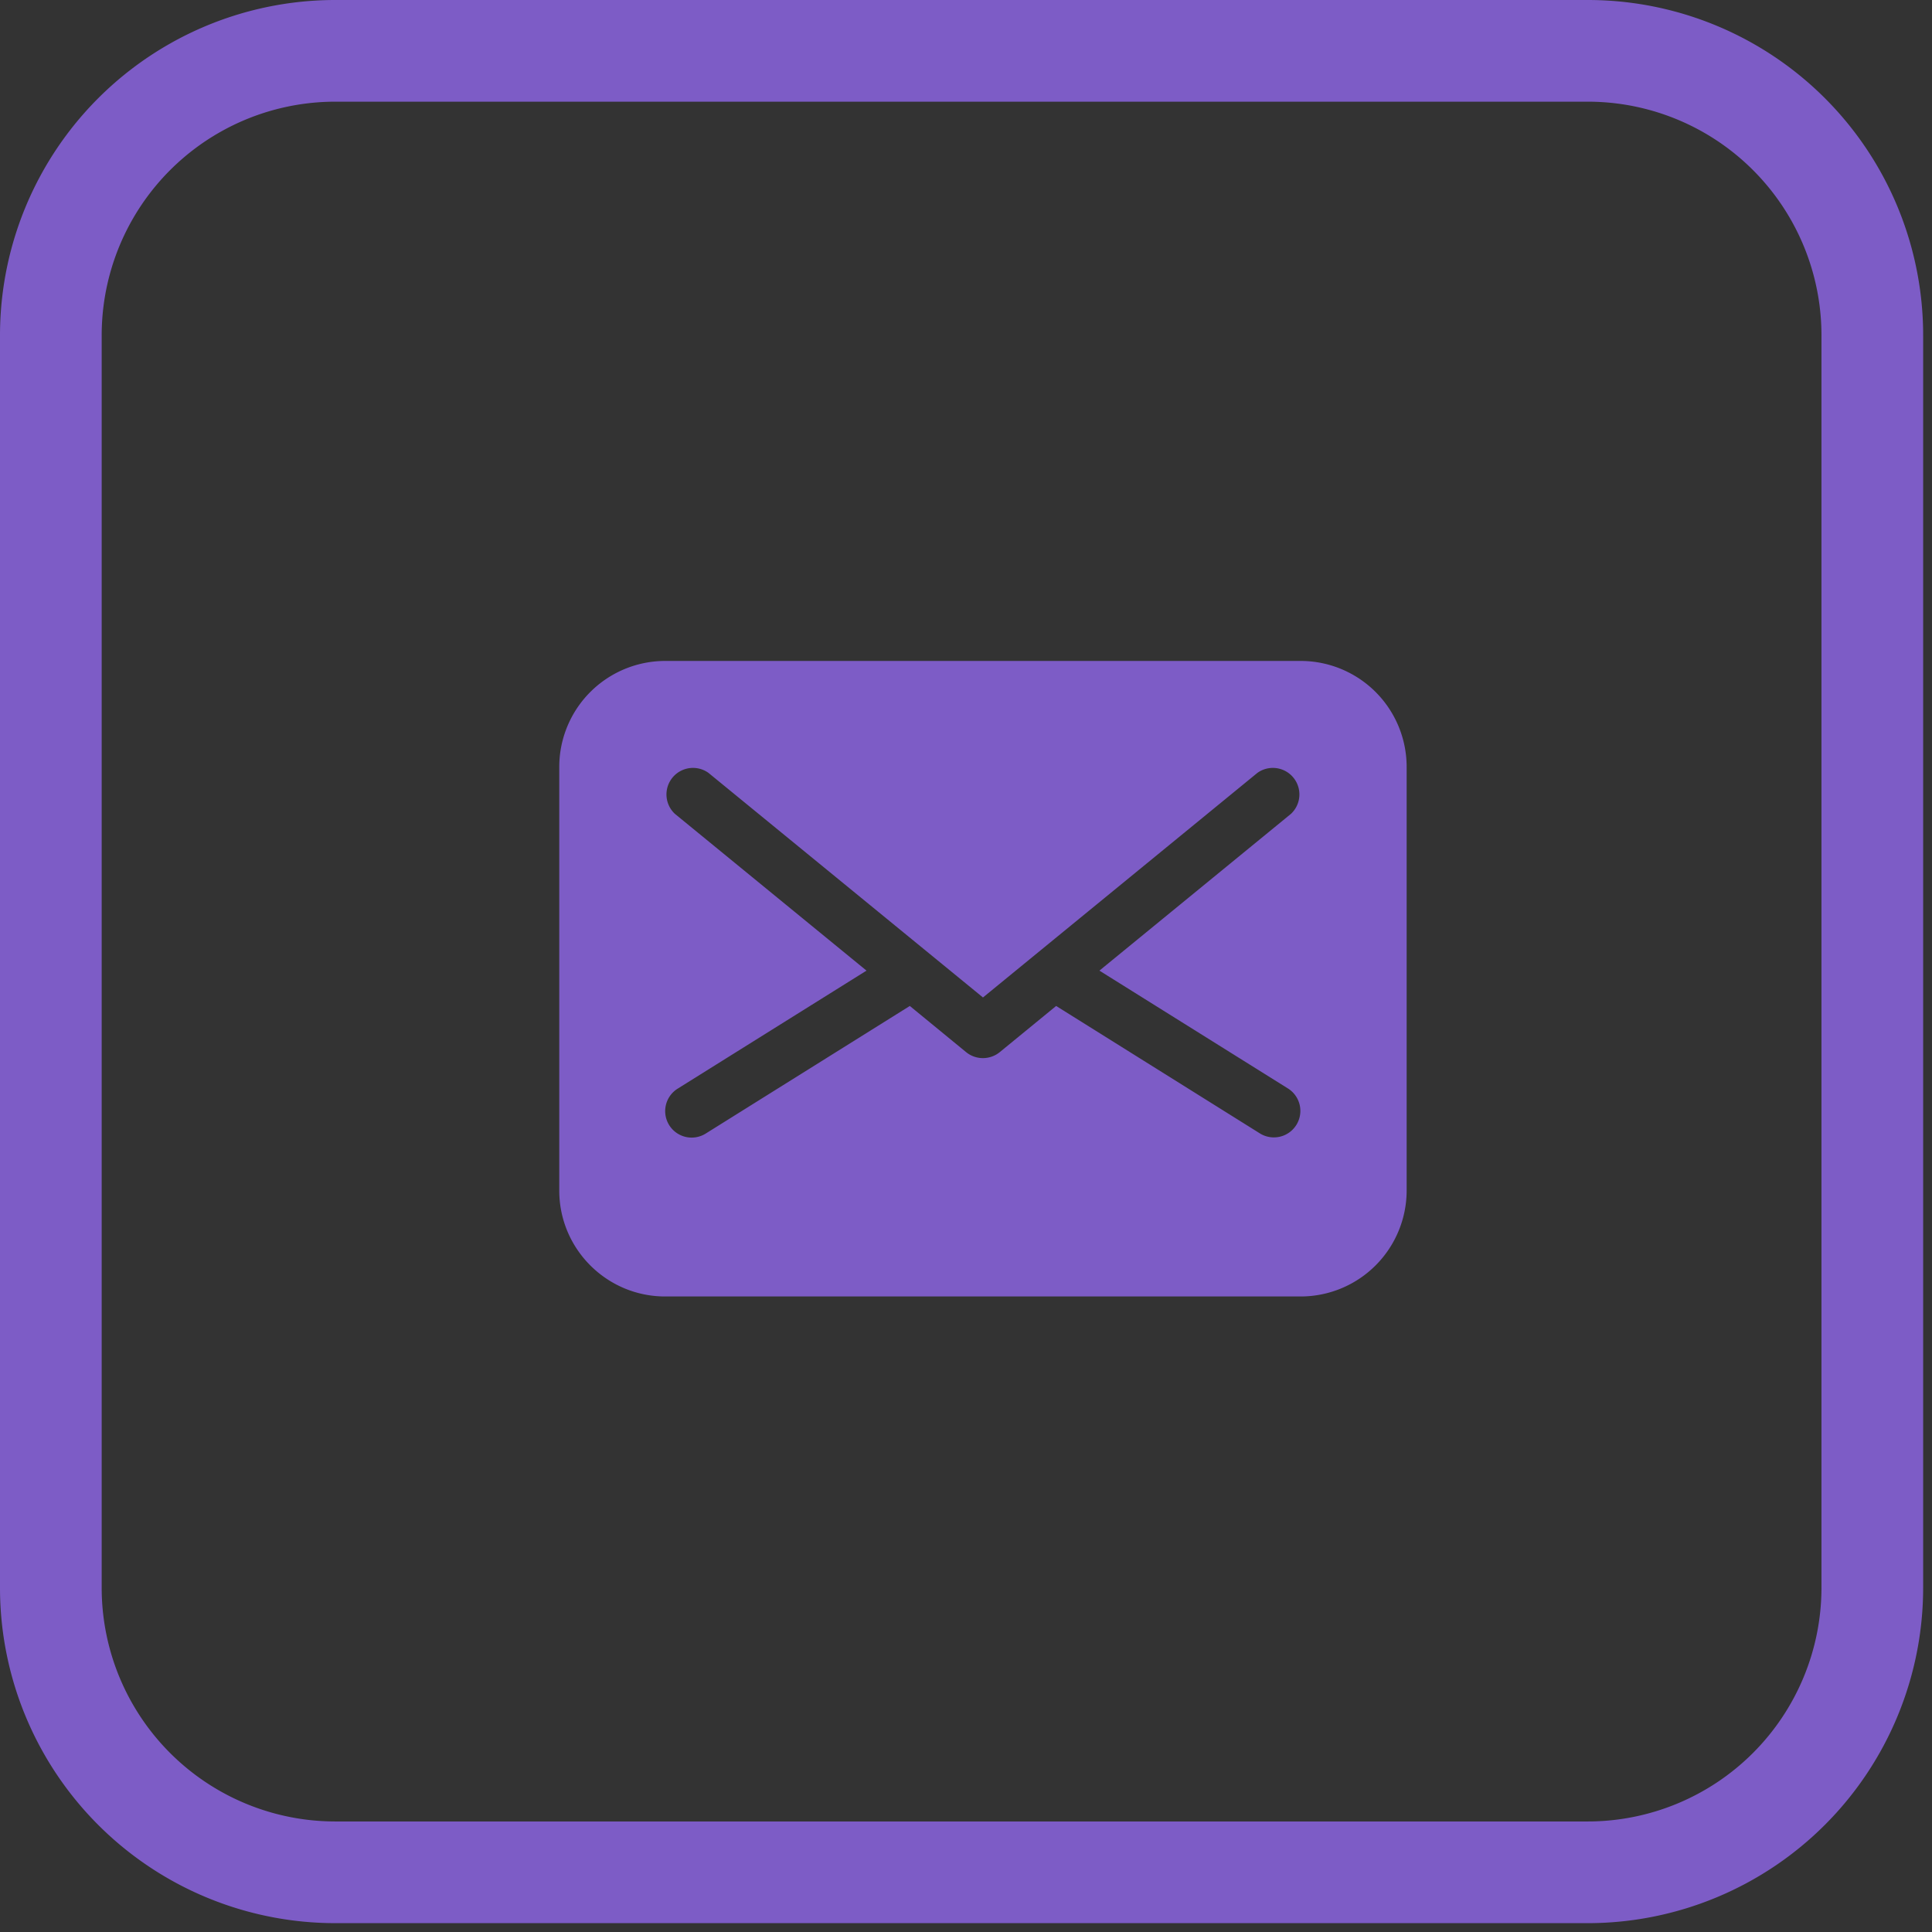
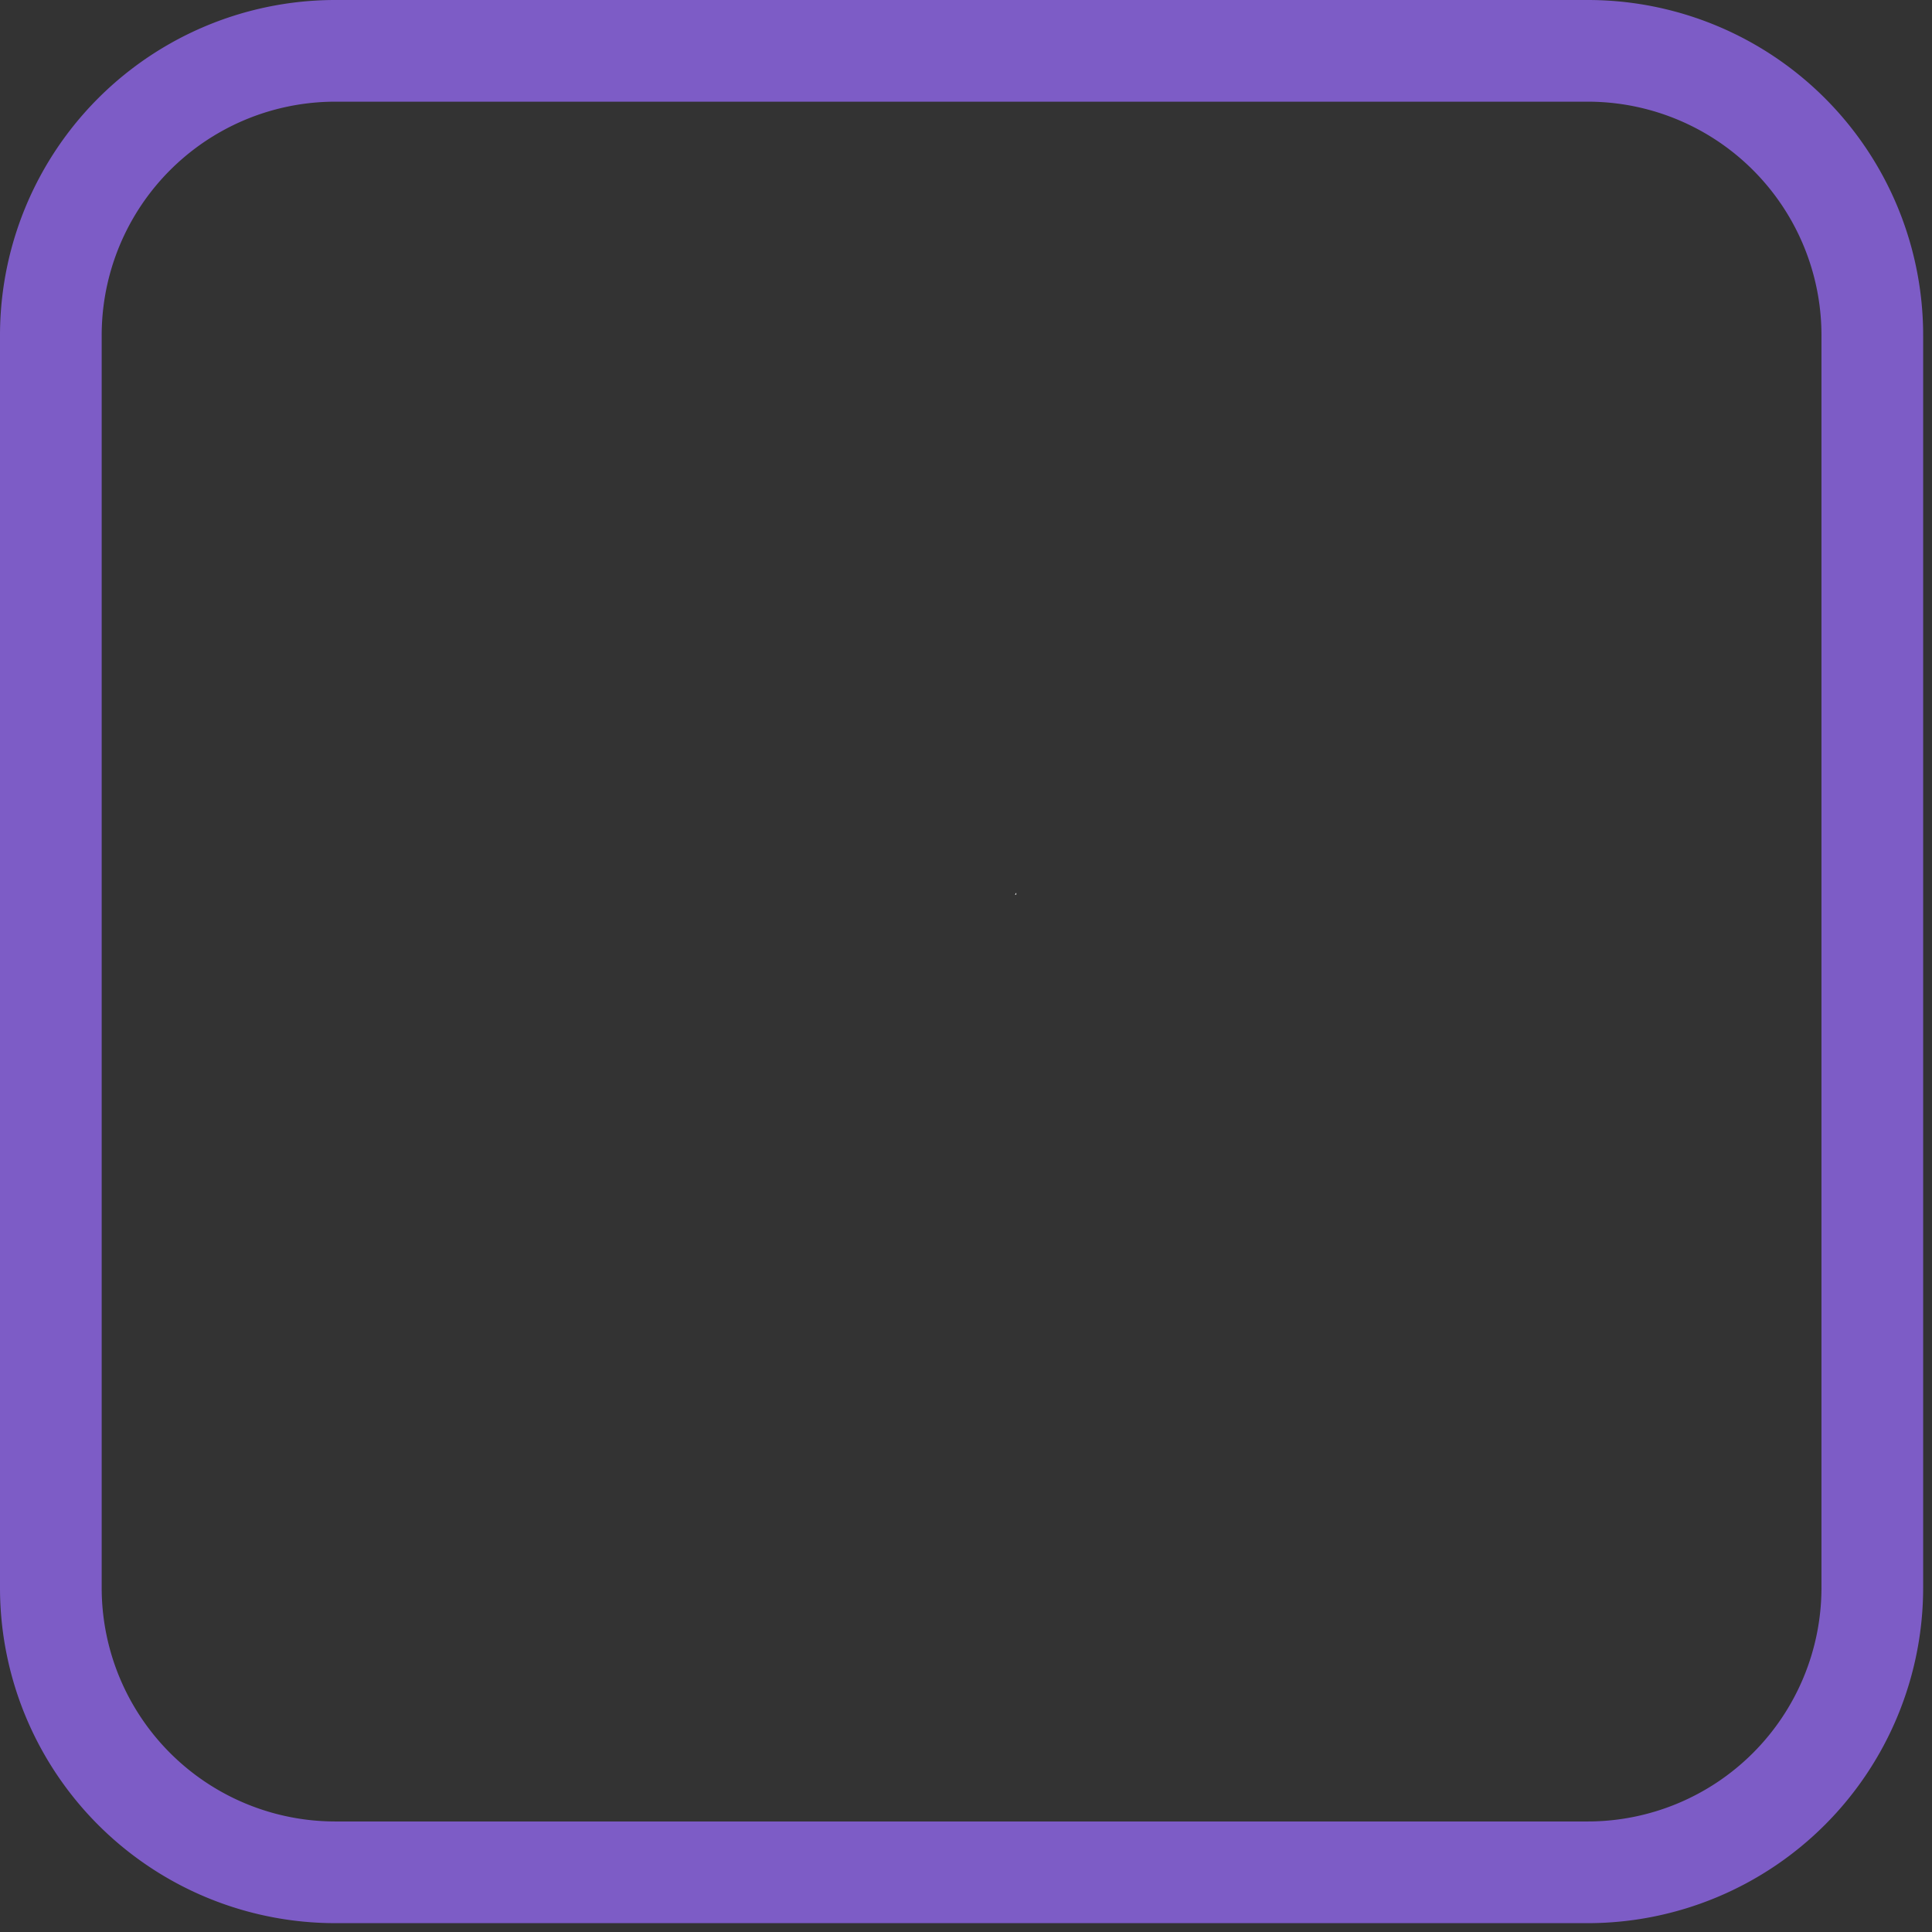
<svg xmlns="http://www.w3.org/2000/svg" width="38" height="38">
  <rect width="100%" height="100%" fill="#333333" stroke="none" />
  <g fill="none" fill-rule="evenodd">
    <path d="M31.226 1H6.62A5.596 5.596 0 001 6.596v24.63a5.596 5.596 0 005.596 5.6h24.63a5.6 5.6 0 005.6-5.6V6.62A5.596 5.596 0 0031.227 1z" stroke="#7D5CC6" stroke-width="2" />
    <path fill="#FFF" d="M19.989 17.596v-.036l-.027.036z" />
-     <path d="M25.339 21.413a.521.521 0 01-.553.883l-4.013-2.51-1.11.909a.525.525 0 01-.66 0l-1.108-.909-4.015 2.51a.52.52 0 11-.552-.883l3.715-2.322-3.769-3.084a.522.522 0 01.66-.806l5.4 4.418 5.398-4.418a.522.522 0 01.66.806l-3.768 3.084 3.715 2.322zM25.583 13h-12.5A2.085 2.085 0 0011 15.083v8.334c0 1.148.934 2.083 2.083 2.083h12.5a2.086 2.086 0 002.084-2.083v-8.334A2.085 2.085 0 0025.583 13z" fill="#7D5CC6" />
  </g>
</svg>